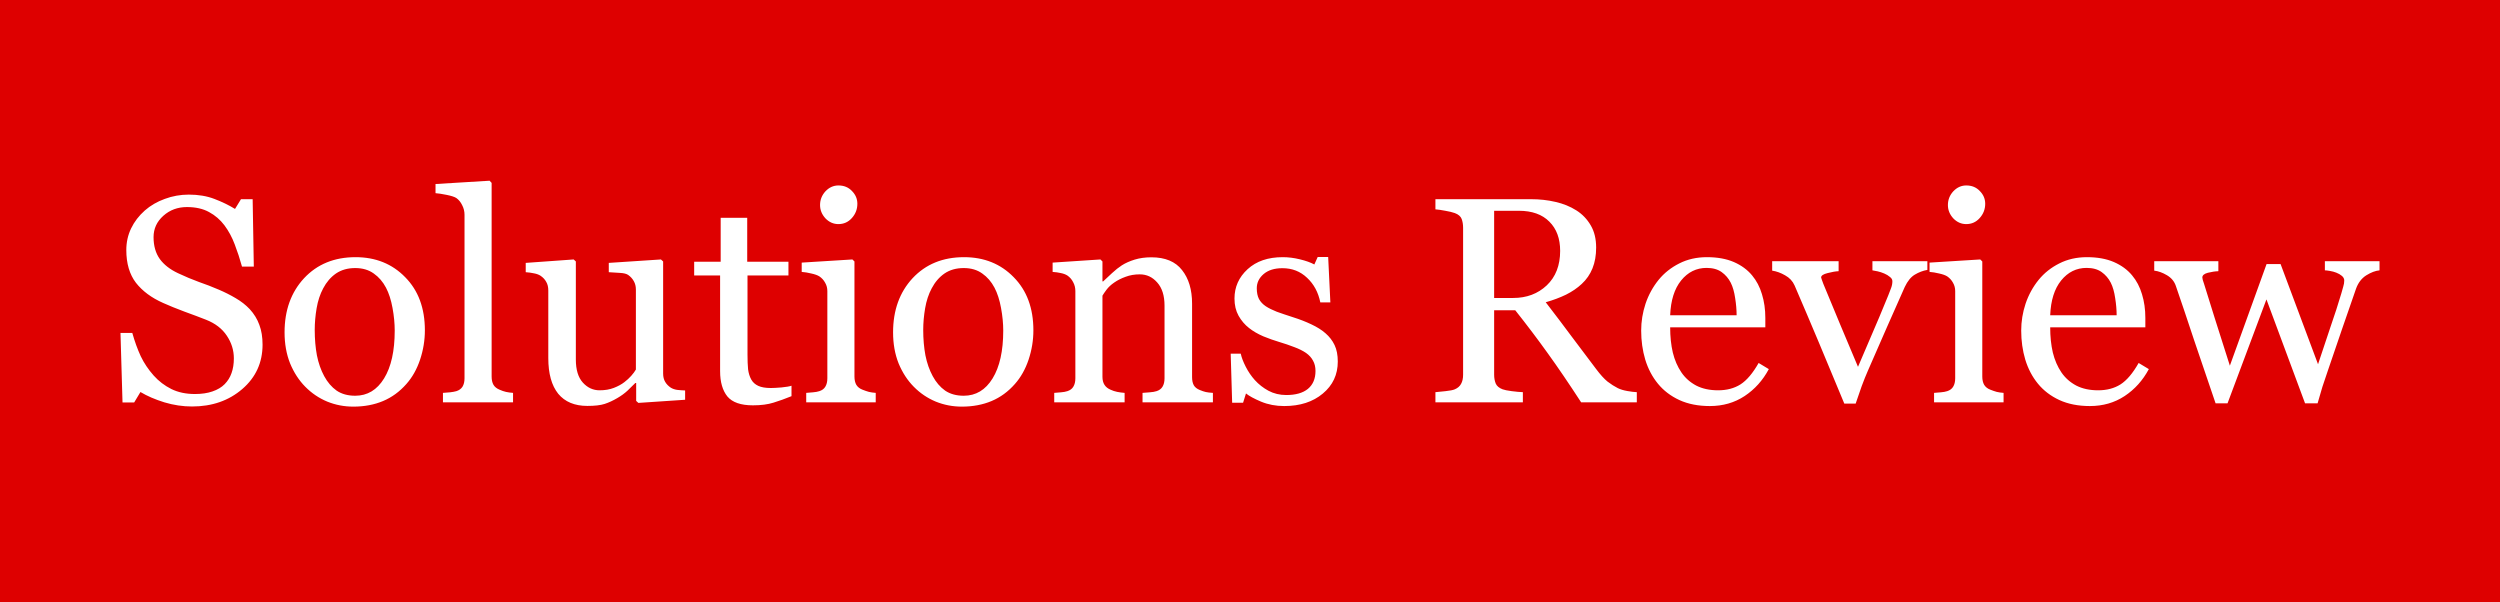
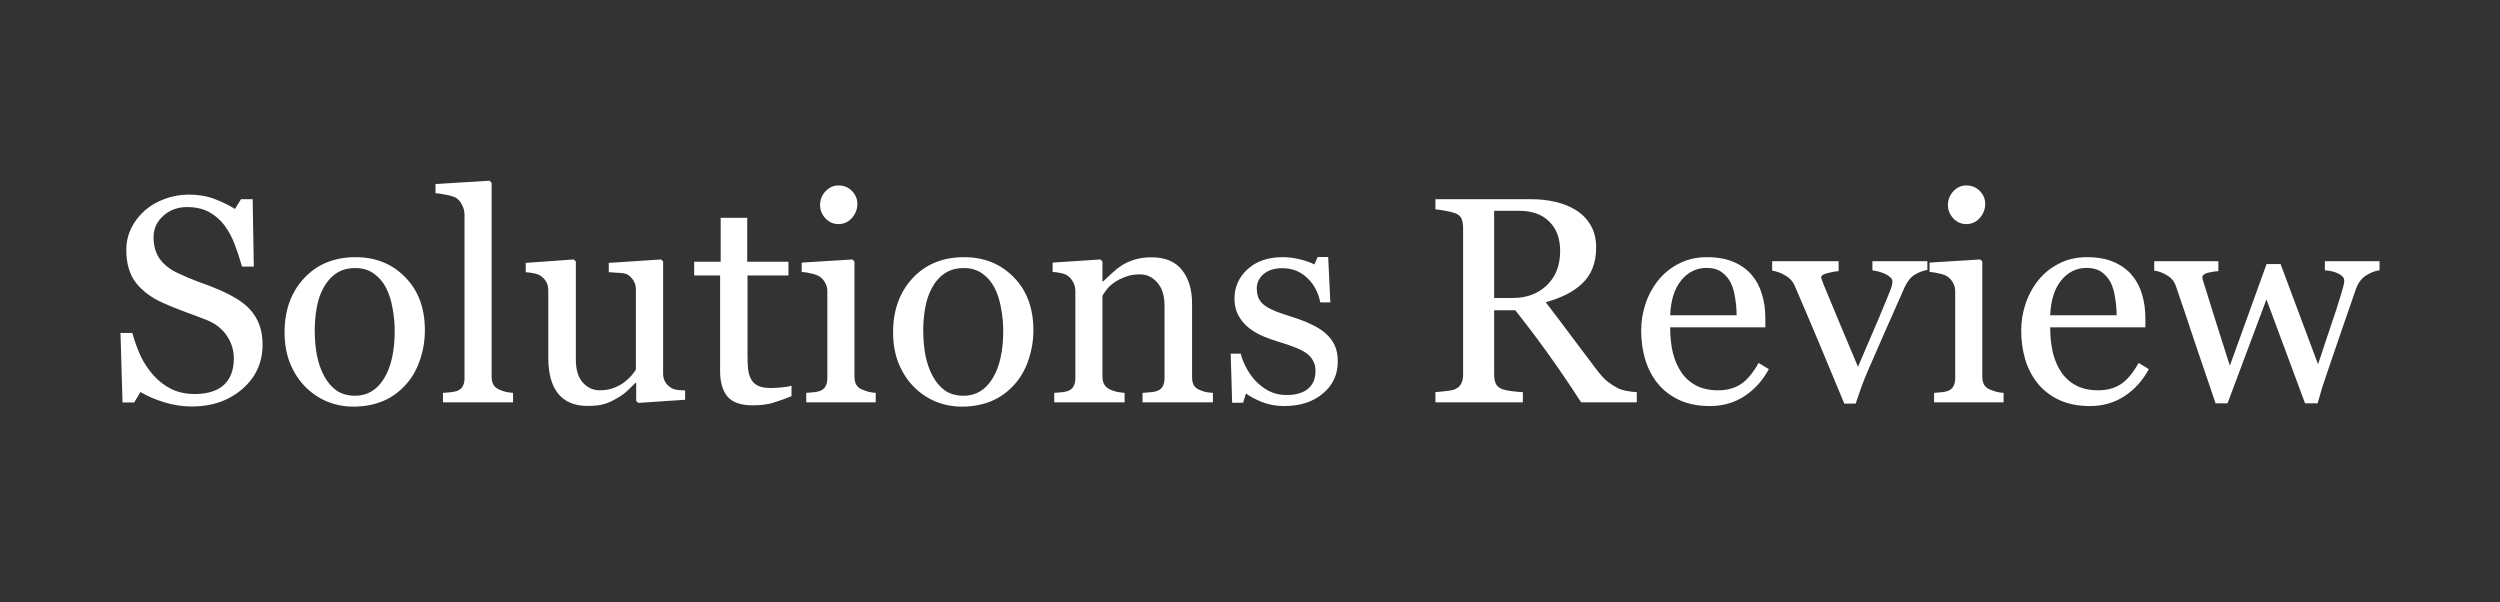
<svg xmlns="http://www.w3.org/2000/svg" width="166" height="40" viewBox="0 0 166 40" fill="none">
  <rect x="0" y="0" width="166" height="40" fill="#333333" stroke="none" />
  <g clip-path="url(#clip0_10611_203)">
-     <path d="M166 0H0L-0 40H166L166 0Z" fill="#DE0000" />
    <path d="M16.582 20.527C16.872 20.843 17.085 21.192 17.221 21.572C17.363 21.946 17.434 22.383 17.434 22.884C17.434 24.075 16.985 25.058 16.089 25.831C15.192 26.604 14.079 26.991 12.751 26.991C12.138 26.991 11.525 26.899 10.912 26.715C10.3 26.525 9.771 26.297 9.326 26.03L8.909 26.724H8.135L8 22.105H8.784C8.945 22.675 9.132 23.191 9.345 23.654C9.564 24.11 9.851 24.538 10.206 24.937C10.541 25.311 10.932 25.609 11.377 25.831C11.828 26.053 12.351 26.163 12.944 26.163C13.389 26.163 13.776 26.106 14.105 25.992C14.441 25.878 14.712 25.717 14.918 25.508C15.124 25.298 15.276 25.055 15.373 24.776C15.476 24.491 15.528 24.164 15.528 23.797C15.528 23.258 15.373 22.757 15.063 22.295C14.754 21.826 14.292 21.471 13.68 21.23C13.26 21.065 12.78 20.885 12.238 20.688C11.696 20.485 11.228 20.295 10.835 20.118C10.061 19.776 9.458 19.329 9.026 18.777C8.6 18.22 8.387 17.494 8.387 16.601C8.387 16.087 8.493 15.609 8.706 15.165C8.919 14.722 9.222 14.326 9.616 13.977C9.99 13.648 10.432 13.391 10.941 13.207C11.451 13.017 11.983 12.922 12.538 12.922C13.17 12.922 13.734 13.017 14.231 13.207C14.734 13.397 15.192 13.619 15.605 13.873L16.002 13.226H16.776L16.853 17.703H16.069C15.928 17.19 15.766 16.699 15.586 16.23C15.412 15.761 15.182 15.336 14.899 14.956C14.621 14.589 14.283 14.297 13.883 14.082C13.483 13.86 12.993 13.749 12.412 13.749C11.799 13.749 11.277 13.942 10.845 14.329C10.412 14.716 10.196 15.188 10.196 15.745C10.196 16.328 10.335 16.813 10.612 17.2C10.89 17.58 11.293 17.893 11.822 18.141C12.293 18.363 12.754 18.556 13.205 18.721C13.663 18.879 14.105 19.05 14.531 19.234C14.918 19.399 15.289 19.585 15.644 19.795C16.005 20.004 16.318 20.248 16.582 20.527ZM28.212 21.933C28.212 22.593 28.106 23.242 27.893 23.882C27.68 24.516 27.377 25.055 26.983 25.498C26.538 26.005 26.022 26.382 25.435 26.629C24.848 26.876 24.19 27 23.462 27C22.855 27 22.278 26.889 21.73 26.667C21.181 26.439 20.694 26.11 20.269 25.679C19.849 25.254 19.514 24.738 19.262 24.129C19.017 23.515 18.895 22.827 18.895 22.067C18.895 20.603 19.327 19.405 20.191 18.473C21.062 17.542 22.201 17.076 23.607 17.076C24.942 17.076 26.042 17.52 26.906 18.407C27.777 19.288 28.212 20.463 28.212 21.933ZM26.209 21.952C26.209 21.477 26.161 20.977 26.064 20.451C25.968 19.918 25.822 19.468 25.629 19.101C25.422 18.708 25.151 18.394 24.816 18.16C24.481 17.919 24.071 17.799 23.587 17.799C23.091 17.799 22.665 17.919 22.31 18.16C21.962 18.401 21.678 18.73 21.459 19.148C21.252 19.535 21.107 19.975 21.023 20.47C20.939 20.964 20.898 21.442 20.898 21.905C20.898 22.513 20.946 23.077 21.043 23.597C21.146 24.11 21.307 24.57 21.526 24.975C21.746 25.381 22.02 25.701 22.349 25.935C22.684 26.163 23.097 26.277 23.587 26.277C24.394 26.277 25.032 25.894 25.503 25.127C25.974 24.361 26.209 23.302 26.209 21.952ZM34.066 26.715H29.412V26.087C29.56 26.075 29.718 26.062 29.886 26.049C30.054 26.03 30.192 26.005 30.302 25.973C30.483 25.916 30.618 25.818 30.709 25.679C30.799 25.533 30.844 25.346 30.844 25.118V14.262C30.844 14.034 30.792 13.822 30.689 13.626C30.592 13.423 30.463 13.264 30.302 13.15C30.186 13.074 29.973 13.004 29.663 12.941C29.354 12.878 29.106 12.84 28.919 12.827V12.219L32.508 12L32.644 12.143V25.004C32.644 25.226 32.685 25.409 32.769 25.555C32.853 25.695 32.989 25.802 33.176 25.878C33.318 25.942 33.456 25.989 33.592 26.021C33.734 26.053 33.892 26.075 34.066 26.087V26.715ZM45.492 26.544L42.387 26.753L42.242 26.62V25.432H42.184C42.029 25.59 41.855 25.761 41.661 25.945C41.468 26.122 41.245 26.284 40.994 26.43C40.703 26.601 40.423 26.731 40.152 26.819C39.881 26.908 39.497 26.953 39 26.953C38.155 26.953 37.51 26.683 37.065 26.145C36.627 25.599 36.407 24.811 36.407 23.777V19.291C36.407 19.063 36.362 18.873 36.272 18.721C36.188 18.562 36.062 18.426 35.895 18.312C35.779 18.236 35.633 18.182 35.459 18.15C35.285 18.112 35.101 18.087 34.908 18.074V17.456L38.091 17.228L38.236 17.361V23.873C38.236 24.551 38.391 25.061 38.7 25.403C39.01 25.745 39.381 25.916 39.813 25.916C40.168 25.916 40.484 25.863 40.761 25.755C41.039 25.647 41.271 25.52 41.458 25.375C41.632 25.241 41.784 25.102 41.913 24.956C42.048 24.804 42.152 24.665 42.223 24.538V19.224C42.223 19.015 42.177 18.831 42.087 18.673C41.997 18.508 41.871 18.369 41.709 18.255C41.593 18.179 41.419 18.134 41.187 18.122C40.961 18.103 40.707 18.087 40.423 18.074V17.456L43.887 17.228L44.032 17.361V24.804C44.032 25.02 44.077 25.203 44.167 25.355C44.257 25.508 44.383 25.637 44.545 25.745C44.661 25.815 44.799 25.863 44.96 25.888C45.122 25.907 45.299 25.919 45.492 25.926V26.544ZM52.556 26.306C52.136 26.477 51.74 26.62 51.366 26.734C50.992 26.854 50.533 26.914 49.992 26.914C49.192 26.914 48.627 26.718 48.298 26.325C47.976 25.926 47.815 25.365 47.815 24.643V18.293H46.093V17.38H47.853V14.462H49.615V17.38H52.353V18.293H49.634V23.53C49.634 23.923 49.647 24.253 49.672 24.519C49.705 24.779 49.776 25.007 49.885 25.203C49.989 25.387 50.143 25.527 50.35 25.622C50.556 25.717 50.834 25.764 51.182 25.764C51.343 25.764 51.579 25.752 51.888 25.726C52.204 25.695 52.427 25.657 52.556 25.612V26.306ZM58.148 26.715H53.533V26.087C53.681 26.075 53.833 26.062 53.988 26.049C54.149 26.037 54.288 26.011 54.404 25.973C54.584 25.916 54.717 25.818 54.8 25.679C54.891 25.533 54.936 25.346 54.936 25.118V19.329C54.936 19.126 54.888 18.942 54.791 18.777C54.701 18.606 54.572 18.464 54.404 18.35C54.281 18.274 54.104 18.21 53.872 18.16C53.64 18.103 53.427 18.068 53.233 18.055V17.437L56.6 17.228L56.736 17.361V25.004C56.736 25.226 56.778 25.409 56.861 25.555C56.952 25.701 57.09 25.809 57.277 25.878C57.419 25.935 57.558 25.983 57.694 26.021C57.829 26.053 57.98 26.075 58.148 26.087V26.715ZM56.929 13.53C56.929 13.892 56.807 14.209 56.562 14.481C56.323 14.747 56.026 14.88 55.672 14.88C55.343 14.88 55.056 14.754 54.81 14.5C54.572 14.24 54.452 13.945 54.452 13.616C54.452 13.267 54.572 12.963 54.81 12.703C55.056 12.444 55.343 12.314 55.672 12.314C56.039 12.314 56.339 12.437 56.571 12.684C56.81 12.925 56.929 13.207 56.929 13.53ZM68.617 21.933C68.617 22.593 68.511 23.242 68.298 23.882C68.085 24.516 67.782 25.055 67.388 25.498C66.943 26.005 66.427 26.382 65.84 26.629C65.254 26.876 64.596 27 63.867 27C63.26 27 62.683 26.889 62.135 26.667C61.586 26.439 61.099 26.11 60.674 25.679C60.254 25.254 59.919 24.738 59.667 24.129C59.422 23.515 59.3 22.827 59.3 22.067C59.3 20.603 59.732 19.405 60.596 18.473C61.467 17.542 62.606 17.076 64.012 17.076C65.347 17.076 66.447 17.52 67.311 18.407C68.182 19.288 68.617 20.463 68.617 21.933ZM66.615 21.952C66.615 21.477 66.566 20.977 66.469 20.451C66.373 19.918 66.227 19.468 66.034 19.101C65.827 18.708 65.557 18.394 65.221 18.16C64.886 17.919 64.476 17.799 63.992 17.799C63.496 17.799 63.07 17.919 62.715 18.16C62.367 18.401 62.083 18.73 61.864 19.148C61.657 19.535 61.512 19.975 61.428 20.47C61.344 20.964 61.302 21.442 61.302 21.905C61.302 22.513 61.351 23.077 61.448 23.597C61.551 24.11 61.712 24.57 61.932 24.975C62.151 25.381 62.425 25.701 62.754 25.935C63.089 26.163 63.502 26.277 63.992 26.277C64.799 26.277 65.437 25.894 65.908 25.127C66.379 24.361 66.615 23.302 66.615 21.952ZM80.537 26.715H75.864V26.087C76.013 26.075 76.174 26.062 76.348 26.049C76.529 26.037 76.677 26.011 76.793 25.973C76.974 25.916 77.106 25.818 77.19 25.679C77.28 25.533 77.325 25.346 77.325 25.118V20.299C77.325 19.633 77.164 19.12 76.841 18.759C76.525 18.397 76.138 18.217 75.68 18.217C75.338 18.217 75.025 18.271 74.742 18.378C74.458 18.48 74.206 18.606 73.987 18.759C73.774 18.904 73.603 19.063 73.475 19.234C73.352 19.399 73.261 19.532 73.203 19.633V25.023C73.203 25.238 73.249 25.416 73.339 25.555C73.429 25.695 73.564 25.802 73.745 25.878C73.881 25.942 74.026 25.989 74.181 26.021C74.342 26.053 74.507 26.075 74.674 26.087V26.715H70.001V26.087C70.149 26.075 70.301 26.062 70.456 26.049C70.617 26.037 70.756 26.011 70.872 25.973C71.052 25.916 71.185 25.818 71.268 25.679C71.359 25.533 71.404 25.346 71.404 25.118V19.329C71.404 19.113 71.356 18.917 71.259 18.739C71.168 18.556 71.039 18.407 70.872 18.293C70.749 18.217 70.604 18.163 70.436 18.131C70.269 18.093 70.088 18.068 69.894 18.055V17.437L73.068 17.228L73.203 17.361V18.683H73.252C73.407 18.53 73.6 18.35 73.832 18.141C74.064 17.925 74.284 17.751 74.49 17.618C74.729 17.466 75.013 17.339 75.342 17.238C75.671 17.136 76.041 17.085 76.454 17.085C77.37 17.085 78.048 17.368 78.486 17.932C78.931 18.489 79.154 19.234 79.154 20.165V25.042C79.154 25.264 79.192 25.444 79.27 25.584C79.347 25.717 79.48 25.821 79.667 25.897C79.822 25.961 79.954 26.005 80.064 26.03C80.18 26.056 80.338 26.075 80.537 26.087V26.715ZM88.007 22.124C88.271 22.352 88.475 22.615 88.616 22.913C88.758 23.21 88.829 23.575 88.829 24.006C88.829 24.874 88.497 25.584 87.833 26.135C87.175 26.686 86.32 26.962 85.269 26.962C84.714 26.962 84.201 26.864 83.73 26.667C83.266 26.471 82.934 26.29 82.734 26.125L82.54 26.743H81.815L81.718 23.483H82.386C82.437 23.73 82.547 24.018 82.715 24.348C82.882 24.677 83.085 24.975 83.324 25.241C83.576 25.52 83.876 25.755 84.224 25.945C84.579 26.135 84.975 26.23 85.414 26.23C86.033 26.23 86.511 26.094 86.846 25.821C87.181 25.542 87.349 25.146 87.349 24.633C87.349 24.367 87.294 24.139 87.185 23.949C87.082 23.752 86.927 23.581 86.72 23.435C86.507 23.29 86.246 23.16 85.936 23.046C85.627 22.925 85.282 22.808 84.901 22.694C84.598 22.605 84.26 22.485 83.885 22.333C83.518 22.174 83.201 21.991 82.937 21.781C82.653 21.56 82.421 21.287 82.24 20.964C82.06 20.641 81.97 20.261 81.97 19.823C81.97 19.056 82.26 18.407 82.84 17.875C83.421 17.342 84.198 17.076 85.172 17.076C85.546 17.076 85.927 17.124 86.314 17.219C86.707 17.314 87.027 17.428 87.272 17.561L87.494 17.067H88.191L88.336 20.08H87.669C87.533 19.408 87.239 18.863 86.788 18.445C86.343 18.02 85.798 17.808 85.153 17.808C84.624 17.808 84.208 17.938 83.904 18.198C83.602 18.457 83.45 18.771 83.45 19.139C83.45 19.424 83.498 19.662 83.595 19.852C83.698 20.042 83.85 20.203 84.05 20.337C84.243 20.463 84.485 20.584 84.775 20.698C85.072 20.805 85.436 20.929 85.869 21.068C86.294 21.201 86.694 21.357 87.068 21.534C87.449 21.712 87.762 21.908 88.007 22.124ZM108.684 26.715H104.988C104.168 25.454 103.426 24.364 102.762 23.445C102.104 22.526 101.388 21.579 100.614 20.603H99.211V24.88C99.211 25.102 99.247 25.298 99.318 25.47C99.389 25.634 99.54 25.761 99.773 25.85C99.889 25.894 100.092 25.935 100.382 25.973C100.673 26.011 100.917 26.034 101.118 26.04V26.715H95.312V26.04C95.467 26.027 95.689 26.005 95.98 25.973C96.276 25.942 96.483 25.901 96.599 25.85C96.792 25.767 96.931 25.647 97.015 25.489C97.105 25.33 97.15 25.127 97.15 24.88V15.127C97.15 14.906 97.118 14.709 97.054 14.538C96.989 14.367 96.837 14.237 96.599 14.148C96.438 14.091 96.228 14.04 95.97 13.996C95.712 13.945 95.493 13.914 95.312 13.901V13.226H101.65C102.23 13.226 102.775 13.286 103.285 13.407C103.794 13.521 104.255 13.708 104.668 13.968C105.068 14.221 105.387 14.554 105.626 14.966C105.865 15.371 105.984 15.863 105.984 16.439C105.984 16.959 105.903 17.418 105.742 17.817C105.581 18.217 105.342 18.562 105.026 18.854C104.736 19.126 104.388 19.364 103.981 19.567C103.575 19.763 103.127 19.931 102.636 20.07C103.314 20.951 103.875 21.693 104.32 22.295C104.771 22.897 105.323 23.629 105.974 24.491C106.258 24.871 106.513 25.153 106.739 25.337C106.971 25.514 107.2 25.66 107.426 25.774C107.593 25.856 107.803 25.919 108.055 25.964C108.306 26.008 108.516 26.034 108.684 26.04V26.715ZM103.594 16.658C103.594 15.84 103.356 15.194 102.878 14.719C102.401 14.237 101.727 13.996 100.856 13.996H99.211V19.785H100.479C101.369 19.785 102.111 19.506 102.704 18.949C103.298 18.385 103.594 17.621 103.594 16.658ZM117.45 24.509C117.05 25.257 116.514 25.853 115.844 26.297C115.173 26.74 114.402 26.962 113.531 26.962C112.764 26.962 112.09 26.829 111.509 26.563C110.935 26.297 110.461 25.935 110.087 25.479C109.713 25.023 109.432 24.491 109.245 23.882C109.064 23.274 108.974 22.631 108.974 21.952C108.974 21.344 109.071 20.748 109.264 20.165C109.464 19.576 109.755 19.047 110.135 18.578C110.503 18.128 110.958 17.767 111.499 17.494C112.047 17.215 112.66 17.076 113.338 17.076C114.034 17.076 114.631 17.184 115.128 17.399C115.624 17.615 116.027 17.909 116.337 18.283C116.634 18.638 116.853 19.056 116.995 19.538C117.143 20.02 117.218 20.543 117.218 21.106V21.734H110.899C110.899 22.349 110.958 22.906 111.074 23.407C111.196 23.907 111.387 24.348 111.645 24.728C111.896 25.096 112.225 25.387 112.631 25.603C113.038 25.812 113.521 25.916 114.083 25.916C114.656 25.916 115.15 25.786 115.563 25.527C115.982 25.26 116.385 24.785 116.773 24.101L117.45 24.509ZM115.311 20.935C115.311 20.581 115.279 20.2 115.215 19.795C115.156 19.389 115.06 19.05 114.924 18.777C114.776 18.486 114.573 18.248 114.315 18.065C114.057 17.881 113.725 17.789 113.318 17.789C112.641 17.789 112.076 18.068 111.625 18.625C111.18 19.177 110.938 19.947 110.899 20.935H115.311ZM127.977 17.922C127.686 17.973 127.409 18.077 127.144 18.236C126.887 18.388 126.664 18.66 126.477 19.053C126.096 19.902 125.703 20.79 125.297 21.715C124.89 22.634 124.468 23.6 124.029 24.614C123.9 24.906 123.761 25.251 123.613 25.65C123.471 26.049 123.339 26.433 123.216 26.8H122.462C121.849 25.311 121.284 23.955 120.768 22.732C120.252 21.503 119.717 20.245 119.162 18.958C119.033 18.667 118.824 18.442 118.533 18.283C118.25 18.119 117.962 18.014 117.672 17.97V17.342H122.084V18.008C121.891 18.014 121.649 18.055 121.359 18.131C121.068 18.201 120.923 18.299 120.923 18.426C120.923 18.445 120.939 18.495 120.971 18.578C121.004 18.654 121.036 18.743 121.068 18.844C121.333 19.491 121.707 20.393 122.191 21.553C122.674 22.713 123.068 23.648 123.371 24.357C123.603 23.812 123.894 23.134 124.242 22.323C124.597 21.512 124.977 20.606 125.384 19.605C125.448 19.433 125.51 19.275 125.567 19.129C125.626 18.977 125.654 18.825 125.654 18.673C125.654 18.565 125.6 18.47 125.49 18.388C125.387 18.299 125.261 18.223 125.113 18.16C124.964 18.096 124.819 18.049 124.677 18.017C124.535 17.985 124.419 17.963 124.329 17.951V17.342H127.977V17.922ZM133.037 26.715H128.422V26.087C128.57 26.075 128.722 26.062 128.877 26.049C129.038 26.037 129.176 26.011 129.293 25.973C129.473 25.916 129.605 25.818 129.689 25.679C129.779 25.533 129.825 25.346 129.825 25.118V19.329C129.825 19.126 129.777 18.942 129.68 18.777C129.589 18.606 129.46 18.464 129.293 18.35C129.17 18.274 128.993 18.21 128.761 18.16C128.528 18.103 128.315 18.068 128.122 18.055V17.437L131.489 17.228L131.624 17.361V25.004C131.624 25.226 131.666 25.409 131.75 25.555C131.841 25.701 131.979 25.809 132.166 25.878C132.308 25.935 132.447 25.983 132.582 26.021C132.717 26.053 132.869 26.075 133.037 26.087V26.715ZM131.818 13.53C131.818 13.892 131.695 14.209 131.45 14.481C131.212 14.747 130.915 14.88 130.56 14.88C130.231 14.88 129.944 14.754 129.699 14.5C129.46 14.24 129.341 13.945 129.341 13.616C129.341 13.267 129.46 12.963 129.699 12.703C129.944 12.444 130.231 12.314 130.56 12.314C130.928 12.314 131.228 12.437 131.46 12.684C131.699 12.925 131.818 13.207 131.818 13.53ZM142.683 24.509C142.283 25.257 141.748 25.853 141.077 26.297C140.407 26.74 139.636 26.962 138.765 26.962C137.997 26.962 137.323 26.829 136.743 26.563C136.169 26.297 135.694 25.935 135.32 25.479C134.946 25.023 134.666 24.491 134.479 23.882C134.298 23.274 134.208 22.631 134.208 21.952C134.208 21.344 134.304 20.748 134.498 20.165C134.698 19.576 134.988 19.047 135.369 18.578C135.736 18.128 136.191 17.767 136.733 17.494C137.281 17.215 137.894 17.076 138.571 17.076C139.268 17.076 139.865 17.184 140.361 17.399C140.858 17.615 141.261 17.909 141.571 18.283C141.868 18.638 142.087 19.056 142.229 19.538C142.377 20.02 142.451 20.543 142.451 21.106V21.734H136.133C136.133 22.349 136.191 22.906 136.307 23.407C136.43 23.907 136.62 24.348 136.878 24.728C137.13 25.096 137.459 25.387 137.865 25.603C138.272 25.812 138.755 25.916 139.316 25.916C139.891 25.916 140.384 25.786 140.797 25.527C141.216 25.26 141.619 24.785 142.006 24.101L142.683 24.509ZM140.545 20.935C140.545 20.581 140.513 20.2 140.448 19.795C140.39 19.389 140.294 19.05 140.158 18.777C140.01 18.486 139.806 18.248 139.548 18.065C139.29 17.881 138.959 17.789 138.552 17.789C137.875 17.789 137.311 18.068 136.859 18.625C136.414 19.177 136.172 19.947 136.133 20.935H140.545ZM158 17.951C157.729 17.976 157.436 18.087 157.119 18.283C156.81 18.48 156.584 18.774 156.442 19.167C156.12 20.099 155.813 20.983 155.523 21.819C155.239 22.649 154.92 23.584 154.565 24.624C154.449 24.953 154.33 25.308 154.207 25.688C154.091 26.068 153.984 26.433 153.888 26.781H153.056L150.492 19.88L147.908 26.781H147.115C146.631 25.375 146.157 23.98 145.693 22.599C145.235 21.211 144.828 20.004 144.473 18.977C144.37 18.679 144.173 18.445 143.883 18.274C143.593 18.103 143.313 18.001 143.041 17.97V17.342H147.299V18.008C147.086 18.014 146.854 18.049 146.602 18.112C146.357 18.175 146.235 18.28 146.235 18.426C146.235 18.451 146.244 18.505 146.263 18.587C146.289 18.67 146.318 18.759 146.351 18.854C146.557 19.519 146.789 20.264 147.047 21.087C147.312 21.905 147.65 22.97 148.063 24.281L150.501 17.532H151.43L153.917 24.186C154.194 23.337 154.468 22.517 154.739 21.724C155.017 20.926 155.258 20.178 155.465 19.481C155.51 19.316 155.552 19.167 155.591 19.034C155.636 18.895 155.658 18.759 155.658 18.625C155.658 18.511 155.607 18.41 155.504 18.321C155.4 18.233 155.275 18.16 155.126 18.103C154.997 18.052 154.856 18.014 154.7 17.989C154.552 17.963 154.443 17.951 154.372 17.951V17.342H158V17.951Z" fill="white" />
  </g>
  <defs>
    <clipPath id="clip0_10611_203">
      <rect width="166" height="40" fill="white" />
    </clipPath>
  </defs>
</svg>